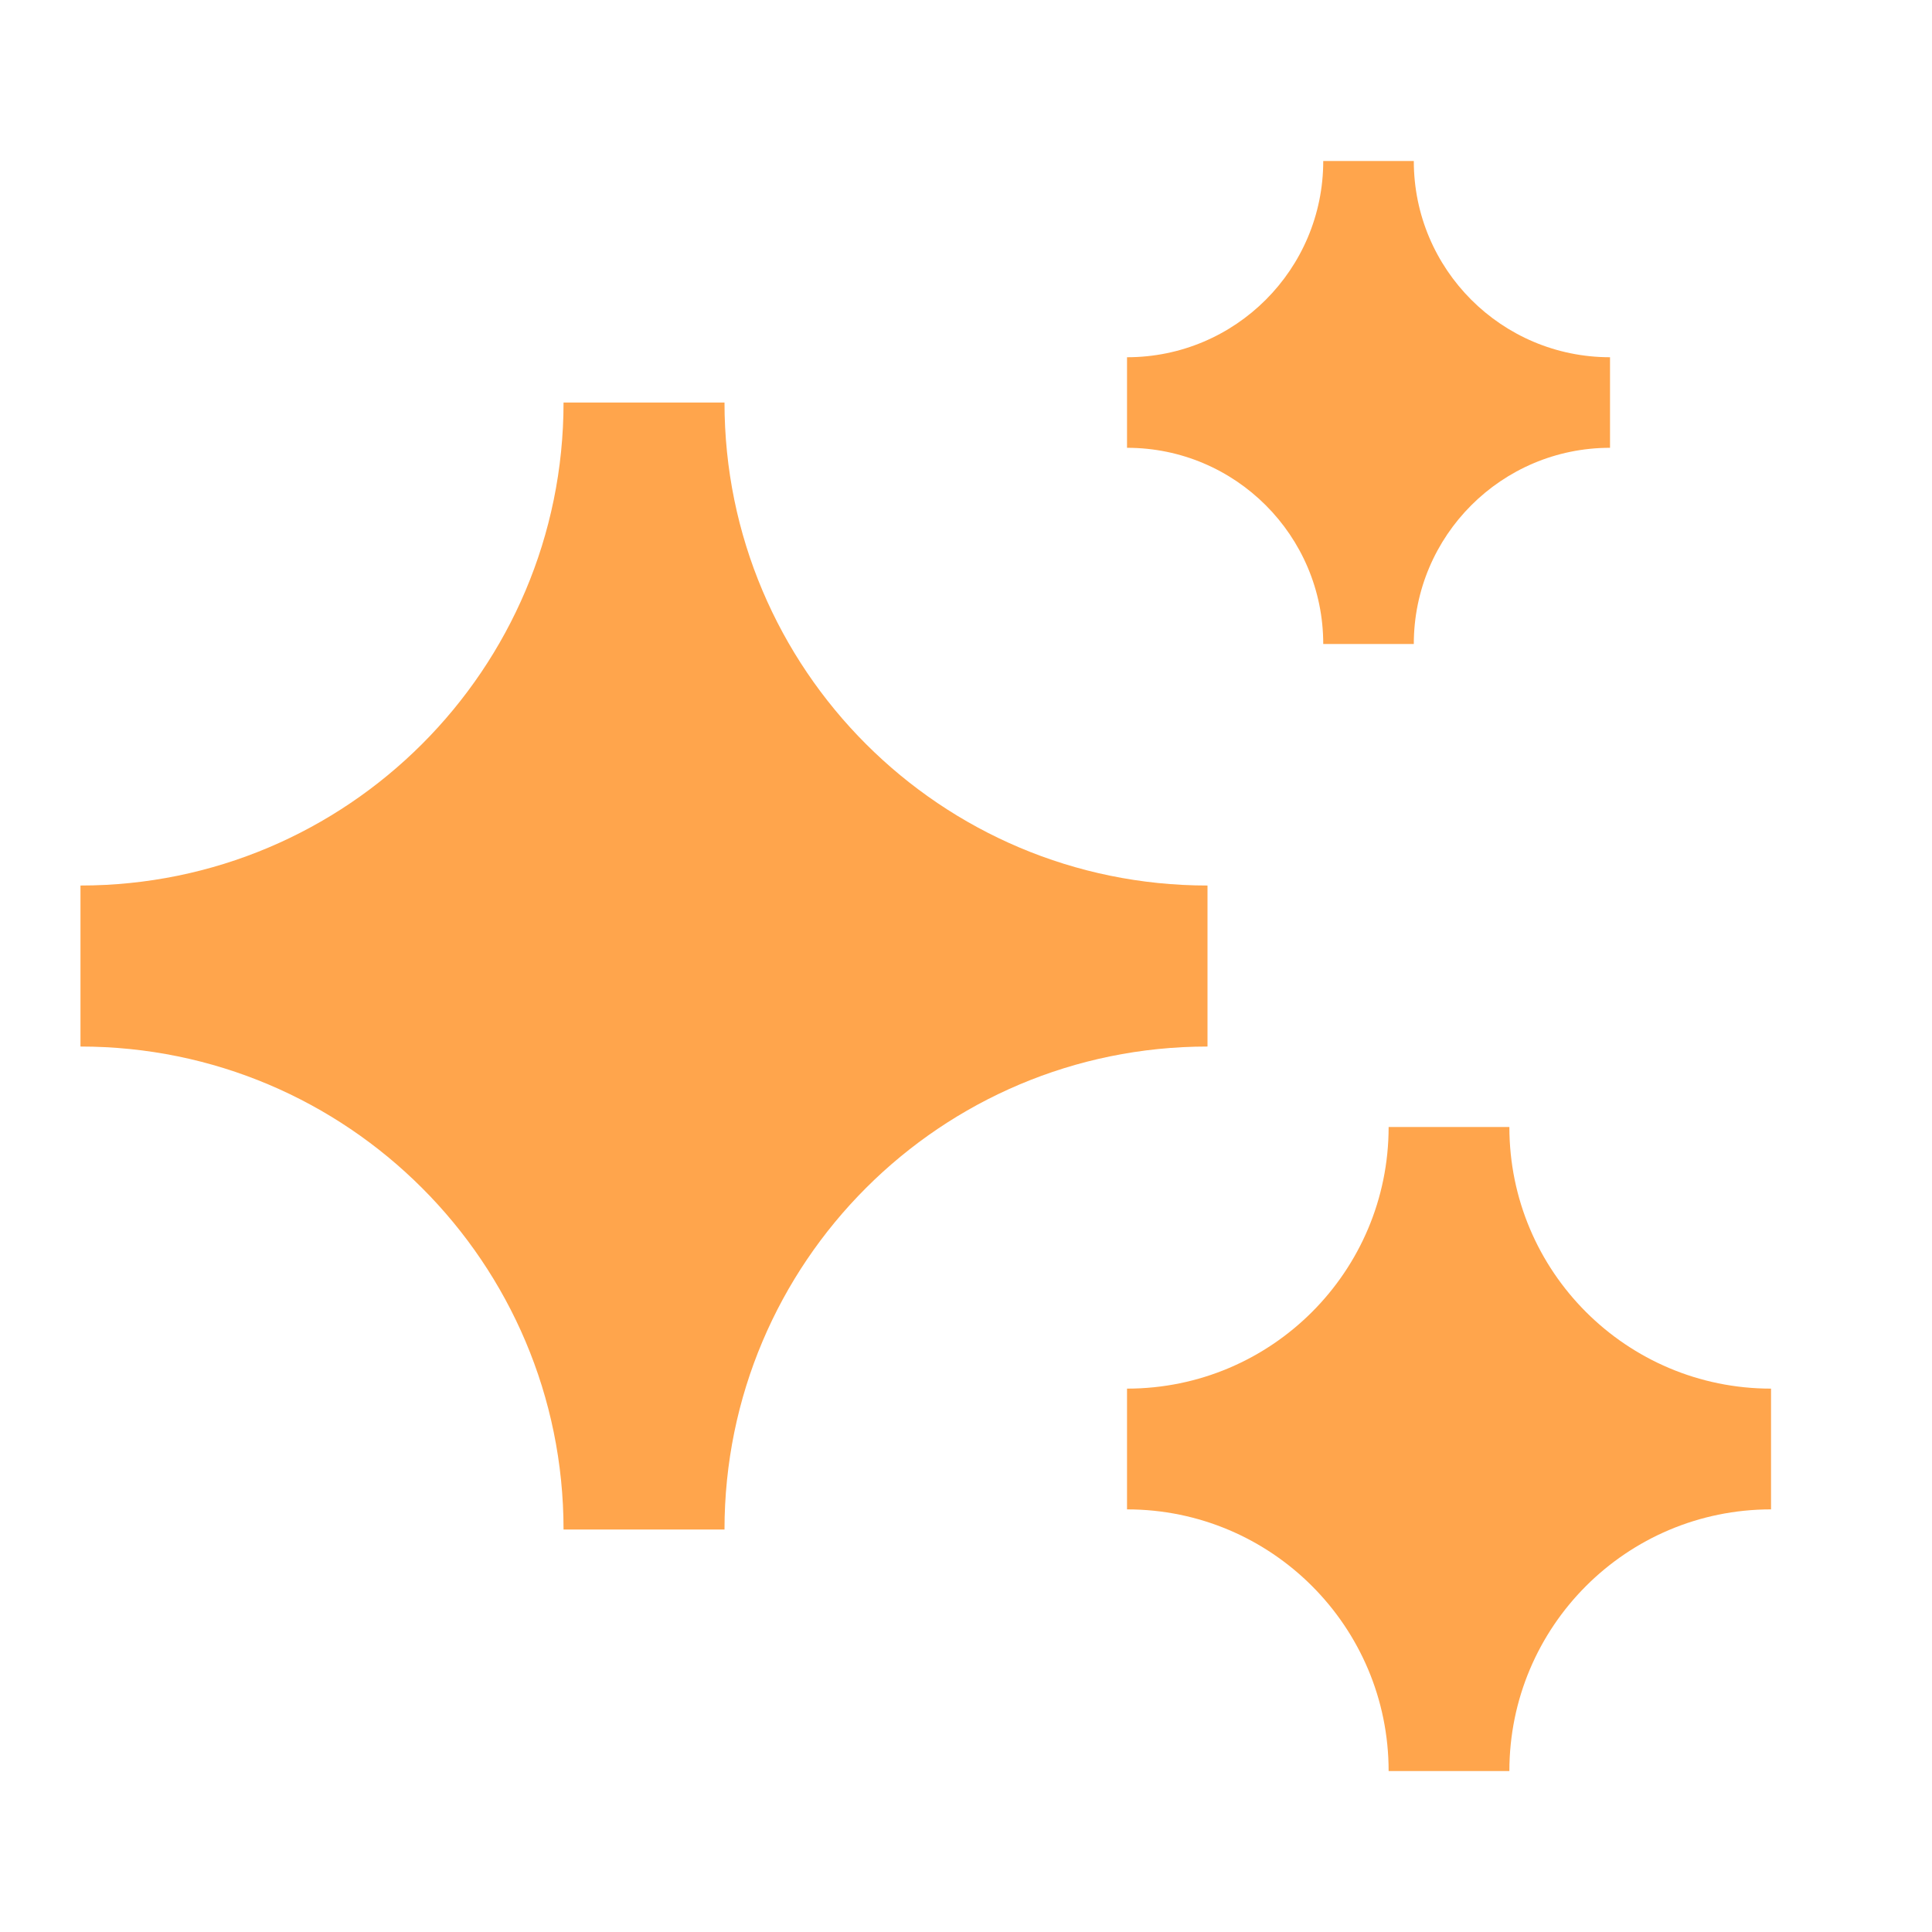
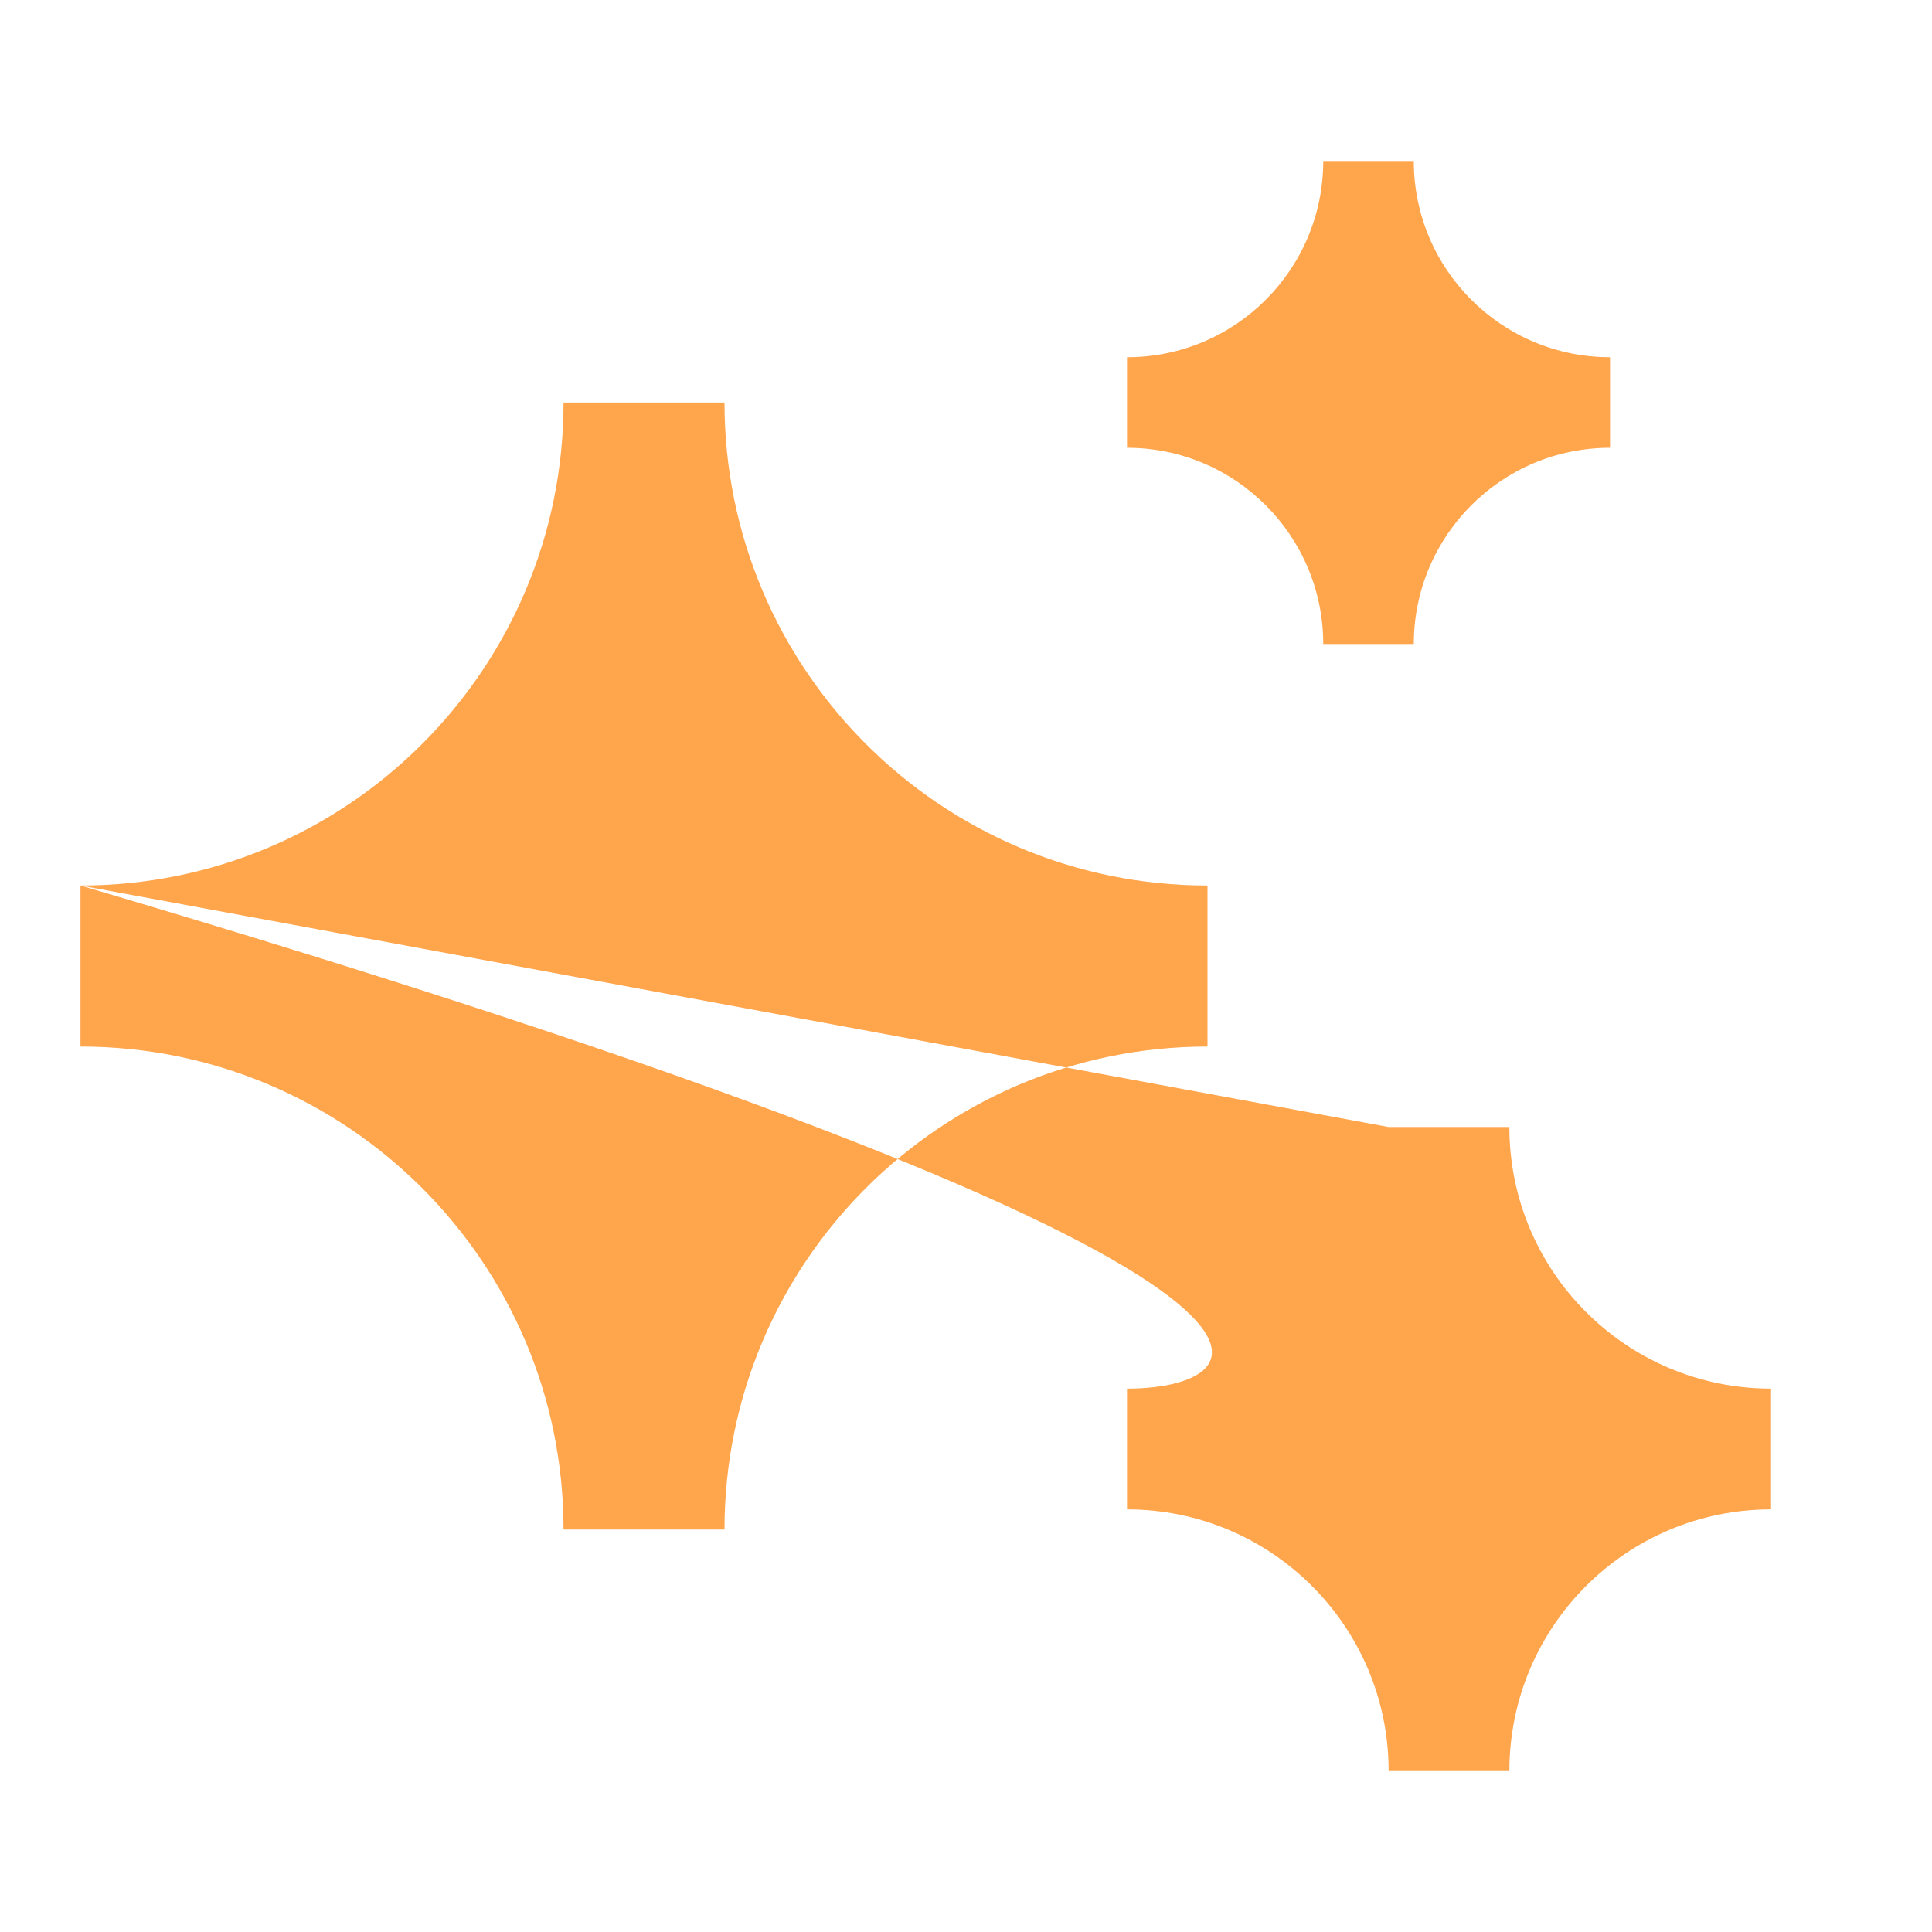
<svg xmlns="http://www.w3.org/2000/svg" width="32" height="32" viewBox="0 0 32 32" fill="none">
-   <path d="M18.667 5.917C20.462 5.917 21.917 4.462 21.917 2.667H23.417C23.417 4.462 24.872 5.917 26.667 5.917V7.417C24.872 7.417 23.417 8.872 23.417 10.667H21.917C21.917 8.872 20.462 7.417 18.667 7.417V5.917ZM1.333 14.667C5.752 14.667 9.334 11.085 9.334 6.667H12C12 11.085 15.582 14.667 20 14.667V17.334C15.582 17.334 12 20.915 12 25.334H9.334C9.334 20.915 5.752 17.334 1.333 17.334V14.667ZM23 18.667C23 21.06 21.06 23 18.667 23V25C21.06 25 23 26.941 23 29.334H25C25 26.941 26.94 25 29.334 25V23C26.94 23 25 21.06 25 18.667H23Z" fill="#FFA54C" />
+   <path d="M18.667 5.917C20.462 5.917 21.917 4.462 21.917 2.667H23.417C23.417 4.462 24.872 5.917 26.667 5.917V7.417C24.872 7.417 23.417 8.872 23.417 10.667H21.917C21.917 8.872 20.462 7.417 18.667 7.417V5.917ZM1.333 14.667C5.752 14.667 9.334 11.085 9.334 6.667H12C12 11.085 15.582 14.667 20 14.667V17.334C15.582 17.334 12 20.915 12 25.334H9.334C9.334 20.915 5.752 17.334 1.333 17.334V14.667ZC23 21.06 21.06 23 18.667 23V25C21.06 25 23 26.941 23 29.334H25C25 26.941 26.94 25 29.334 25V23C26.94 23 25 21.06 25 18.667H23Z" fill="#FFA54C" />
</svg>